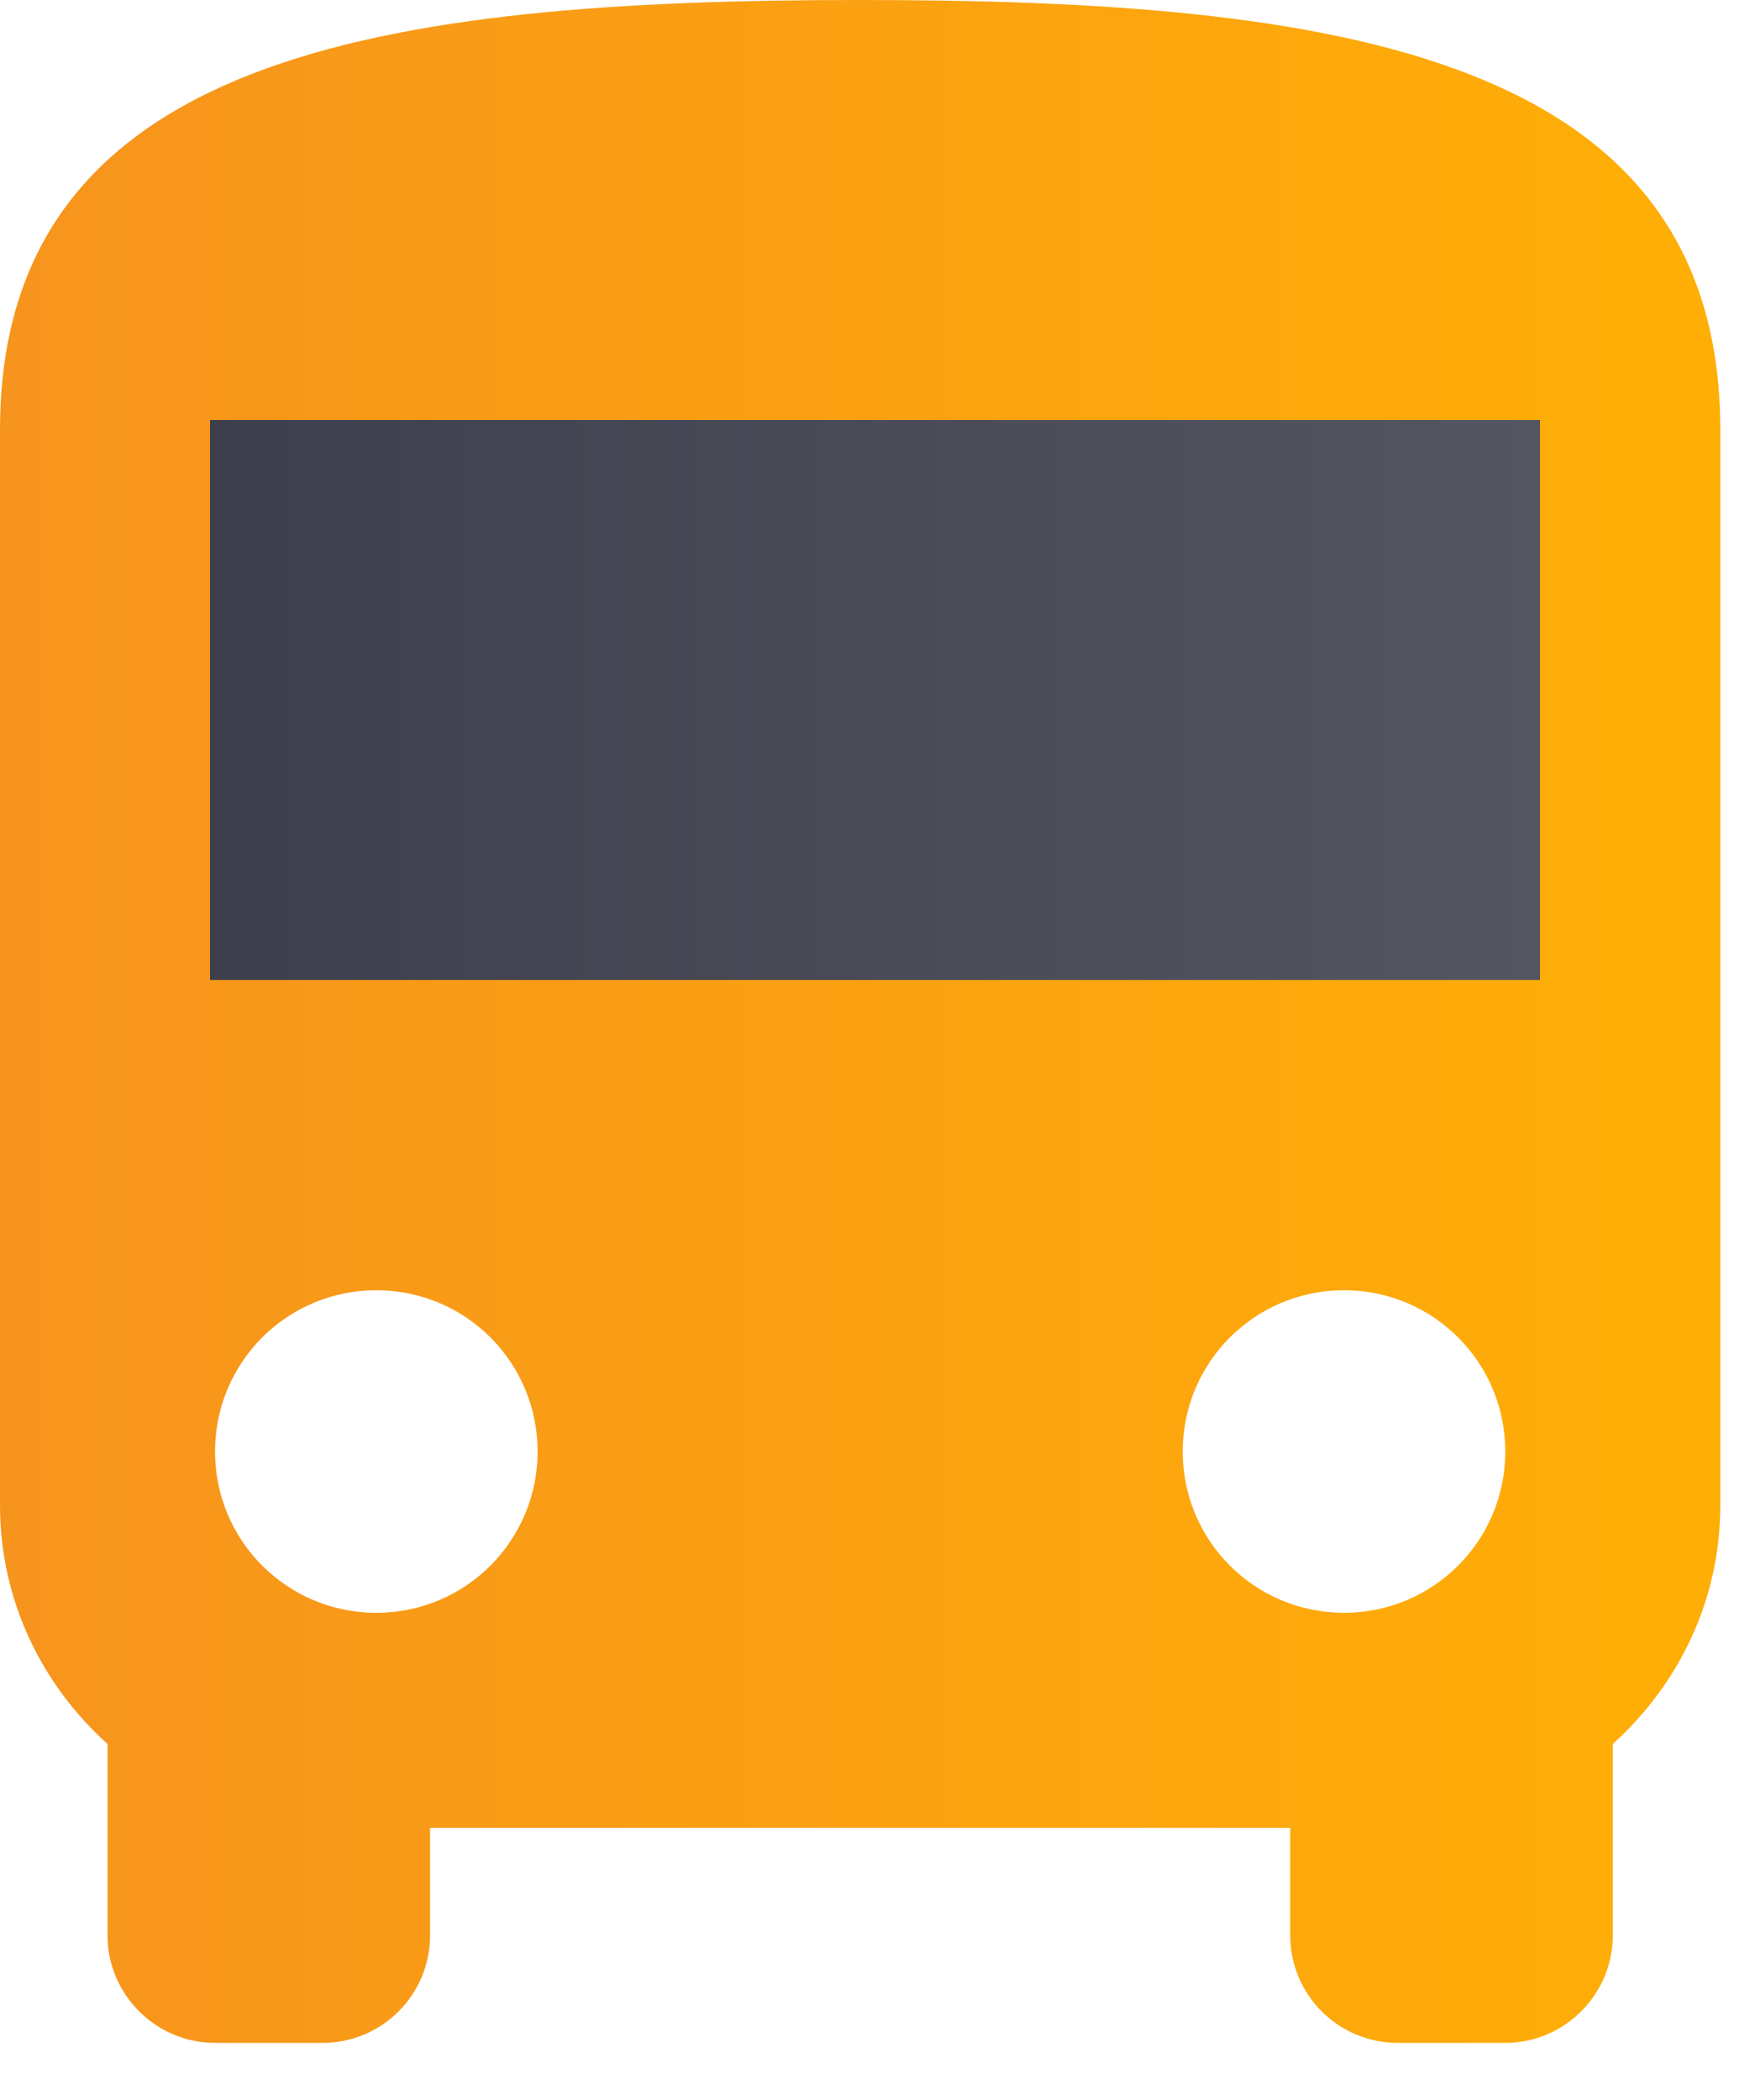
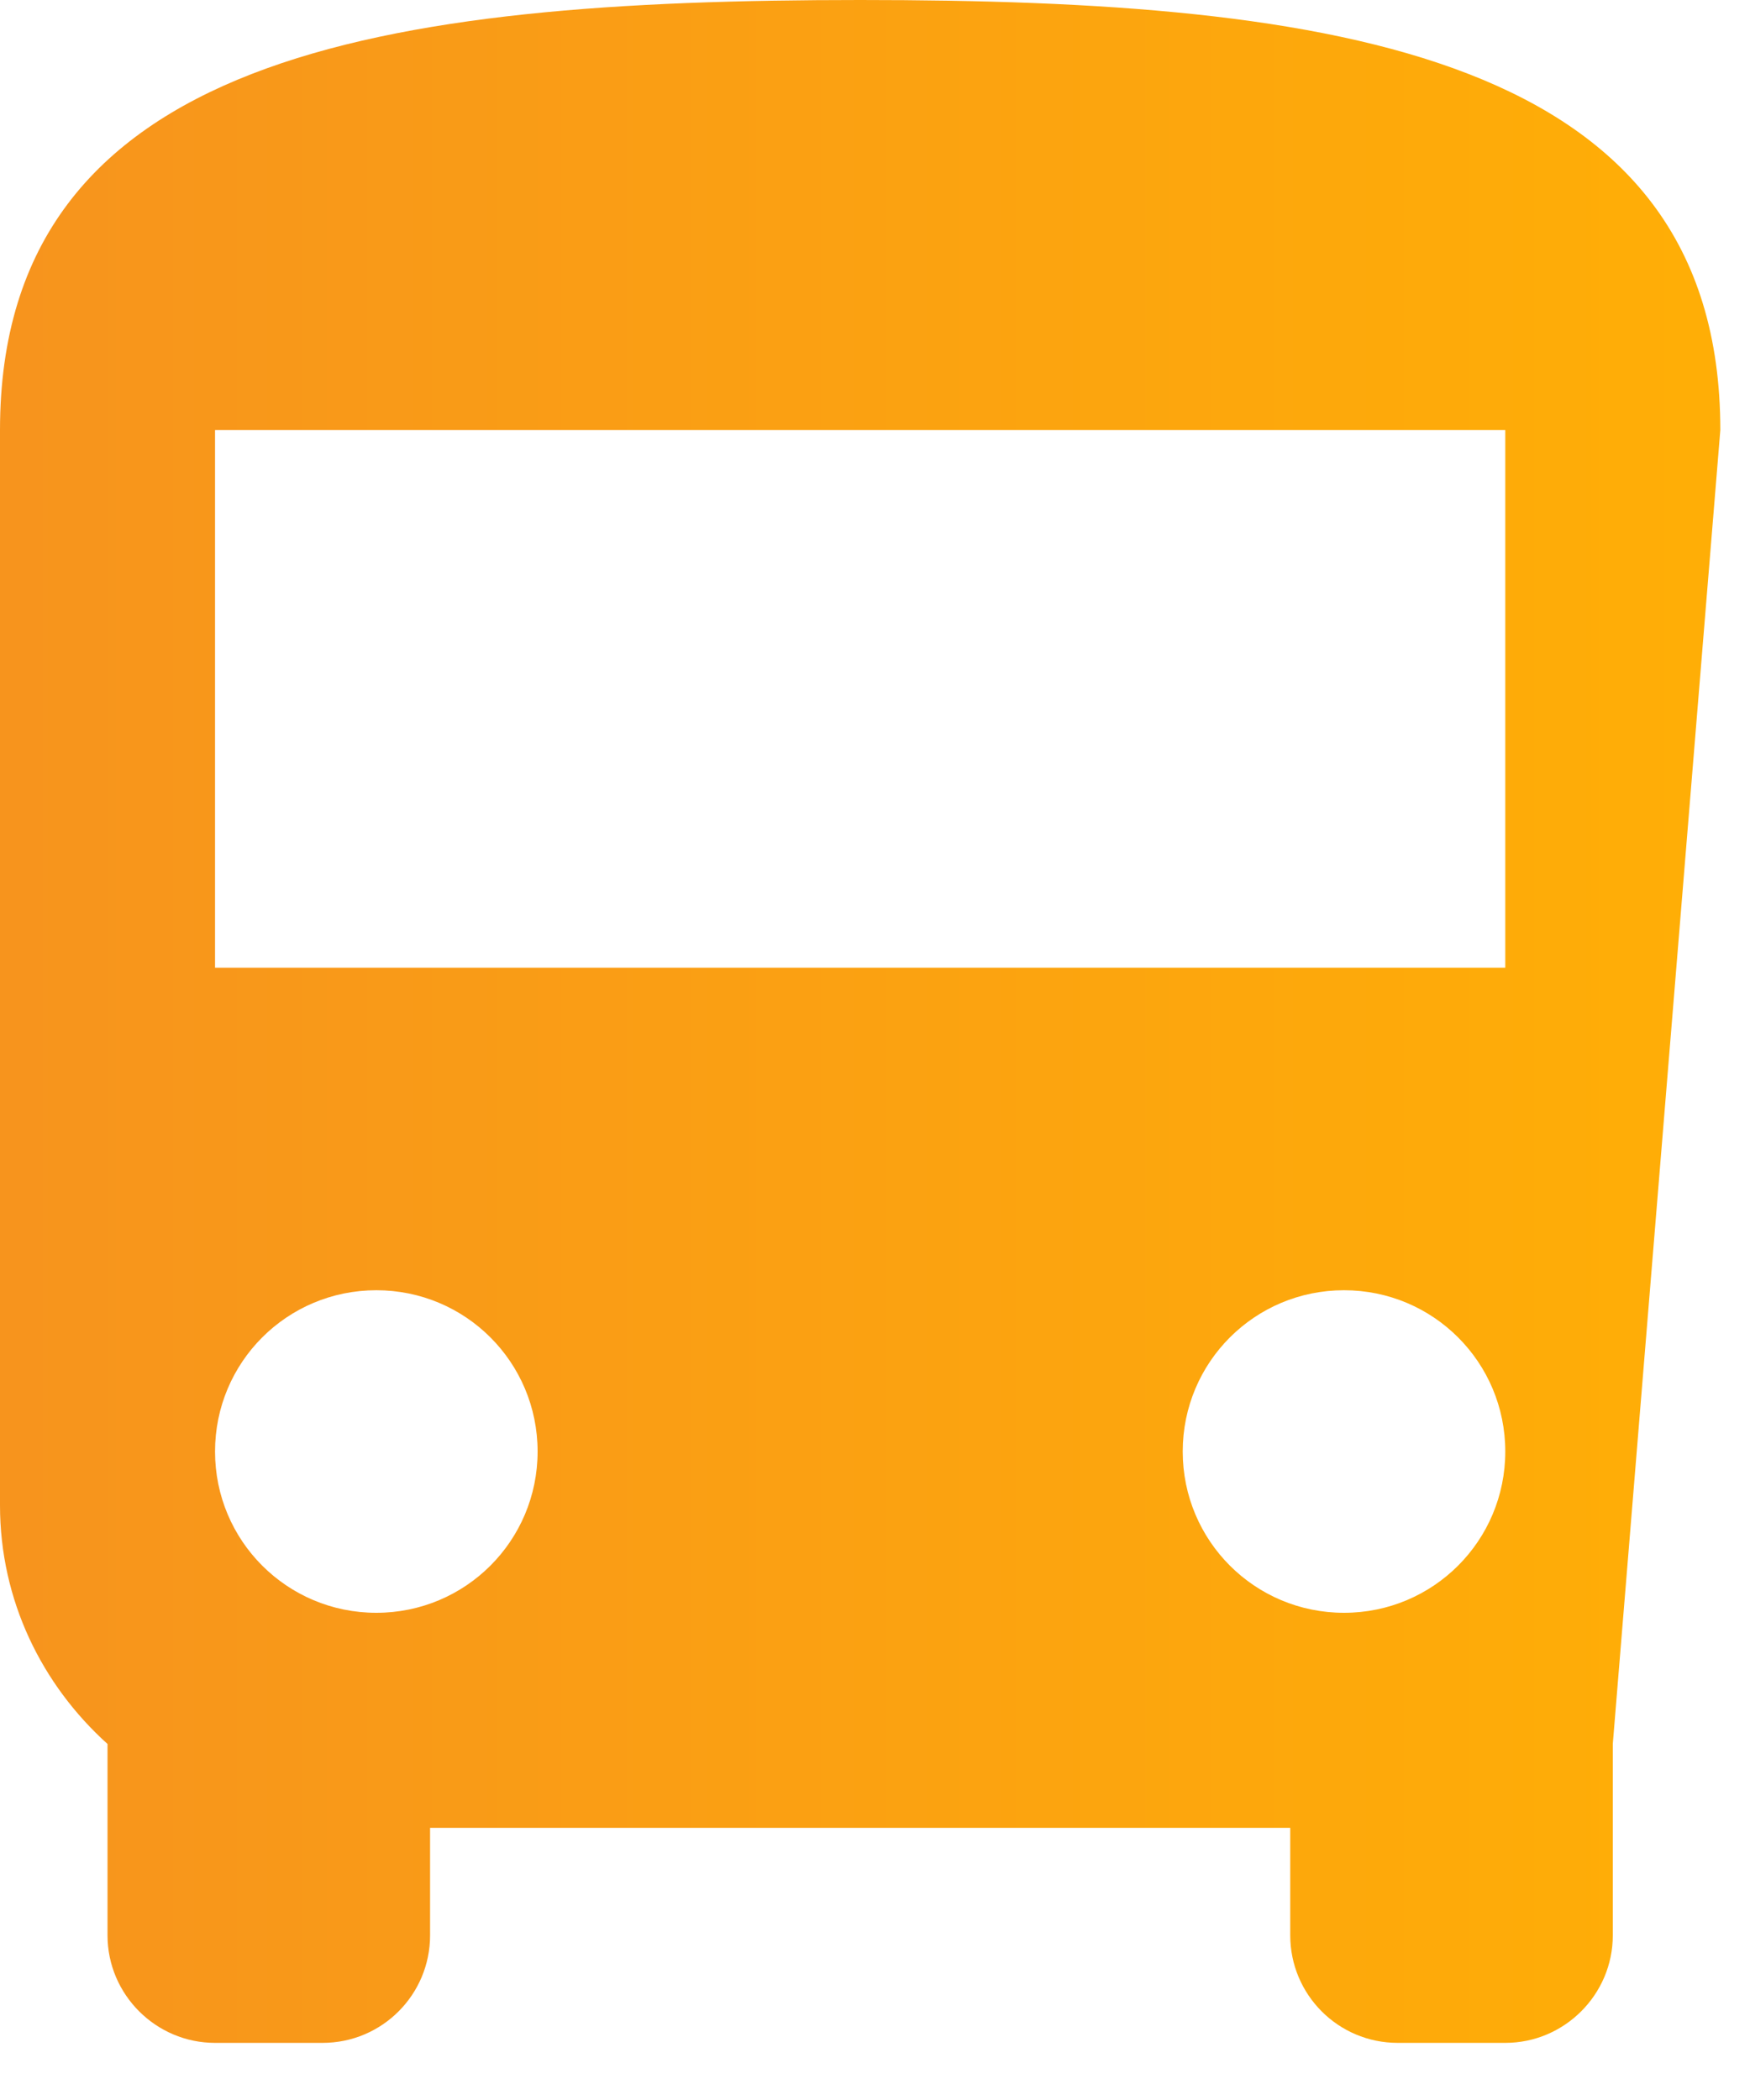
<svg xmlns="http://www.w3.org/2000/svg" width="25px" height="30px" viewBox="0 0 25 30" version="1.1">
  <title>Group 11</title>
  <defs>
    <linearGradient x1="99.208%" y1="50%" x2="0%" y2="50%" id="linearGradient-1">
      <stop stop-color="#FFAE06" offset="0%" />
      <stop stop-color="#F7941D" offset="100%" />
    </linearGradient>
    <linearGradient x1="99.208%" y1="50%" x2="0%" y2="50%" id="linearGradient-2">
      <stop stop-color="#535660" offset="0%" />
      <stop stop-color="#3E3F4D" offset="100%" />
    </linearGradient>
  </defs>
  <g id="Page-1" stroke="none" stroke-width="1" fill="none" fill-rule="evenodd">
    <g id="Detay-Mesafeler" transform="translate(-828, -1073)">
      <g id="Group-20" transform="translate(828, 1071)">
        <g id="Group-11" transform="translate(0, 2)">
-           <path d="M12.288,0 C5.499,0 0,0.768 0,6.144 L0,21.504 C0,22.863 0.599,24.069 1.536,24.914 L1.536,27.648 C1.536,28.493 2.227,29.184 3.072,29.184 L4.608,29.184 C5.46,29.184 6.144,28.493 6.144,27.648 L6.144,26.112 L18.432,26.112 L18.432,27.648 C18.432,28.493 19.115,29.184 19.968,29.184 L21.504,29.184 C22.349,29.184 23.04,28.493 23.04,27.648 L23.04,24.914 C23.977,24.069 24.576,22.863 24.576,21.504 L24.576,6.144 C24.576,0.768 19.077,0 12.288,0 Z M5.376,23.04 C4.101,23.04 3.072,22.011 3.072,20.736 C3.072,19.461 4.101,18.432 5.376,18.432 C6.651,18.432 7.68,19.461 7.68,20.736 C7.68,22.011 6.651,23.04 5.376,23.04 Z M19.2,23.04 C17.925,23.04 16.896,22.011 16.896,20.736 C16.896,19.461 17.925,18.432 19.2,18.432 C20.475,18.432 21.504,19.461 21.504,20.736 C21.504,22.011 20.475,23.04 19.2,23.04 Z M21.504,13.824 L3.072,13.824 L3.072,6.144 L21.504,6.144 L21.504,13.824 Z" id="Shape" fill="url(#linearGradient-1)" fill-rule="nonzero" />
-           <rect id="Rectangle" fill="url(#linearGradient-2)" x="3" y="6" width="19" height="8" />
+           <path d="M12.288,0 C5.499,0 0,0.768 0,6.144 L0,21.504 C0,22.863 0.599,24.069 1.536,24.914 L1.536,27.648 C1.536,28.493 2.227,29.184 3.072,29.184 L4.608,29.184 C5.46,29.184 6.144,28.493 6.144,27.648 L6.144,26.112 L18.432,26.112 L18.432,27.648 C18.432,28.493 19.115,29.184 19.968,29.184 L21.504,29.184 C22.349,29.184 23.04,28.493 23.04,27.648 L23.04,24.914 L24.576,6.144 C24.576,0.768 19.077,0 12.288,0 Z M5.376,23.04 C4.101,23.04 3.072,22.011 3.072,20.736 C3.072,19.461 4.101,18.432 5.376,18.432 C6.651,18.432 7.68,19.461 7.68,20.736 C7.68,22.011 6.651,23.04 5.376,23.04 Z M19.2,23.04 C17.925,23.04 16.896,22.011 16.896,20.736 C16.896,19.461 17.925,18.432 19.2,18.432 C20.475,18.432 21.504,19.461 21.504,20.736 C21.504,22.011 20.475,23.04 19.2,23.04 Z M21.504,13.824 L3.072,13.824 L3.072,6.144 L21.504,6.144 L21.504,13.824 Z" id="Shape" fill="url(#linearGradient-1)" fill-rule="nonzero" />
        </g>
      </g>
    </g>
  </g>
</svg>